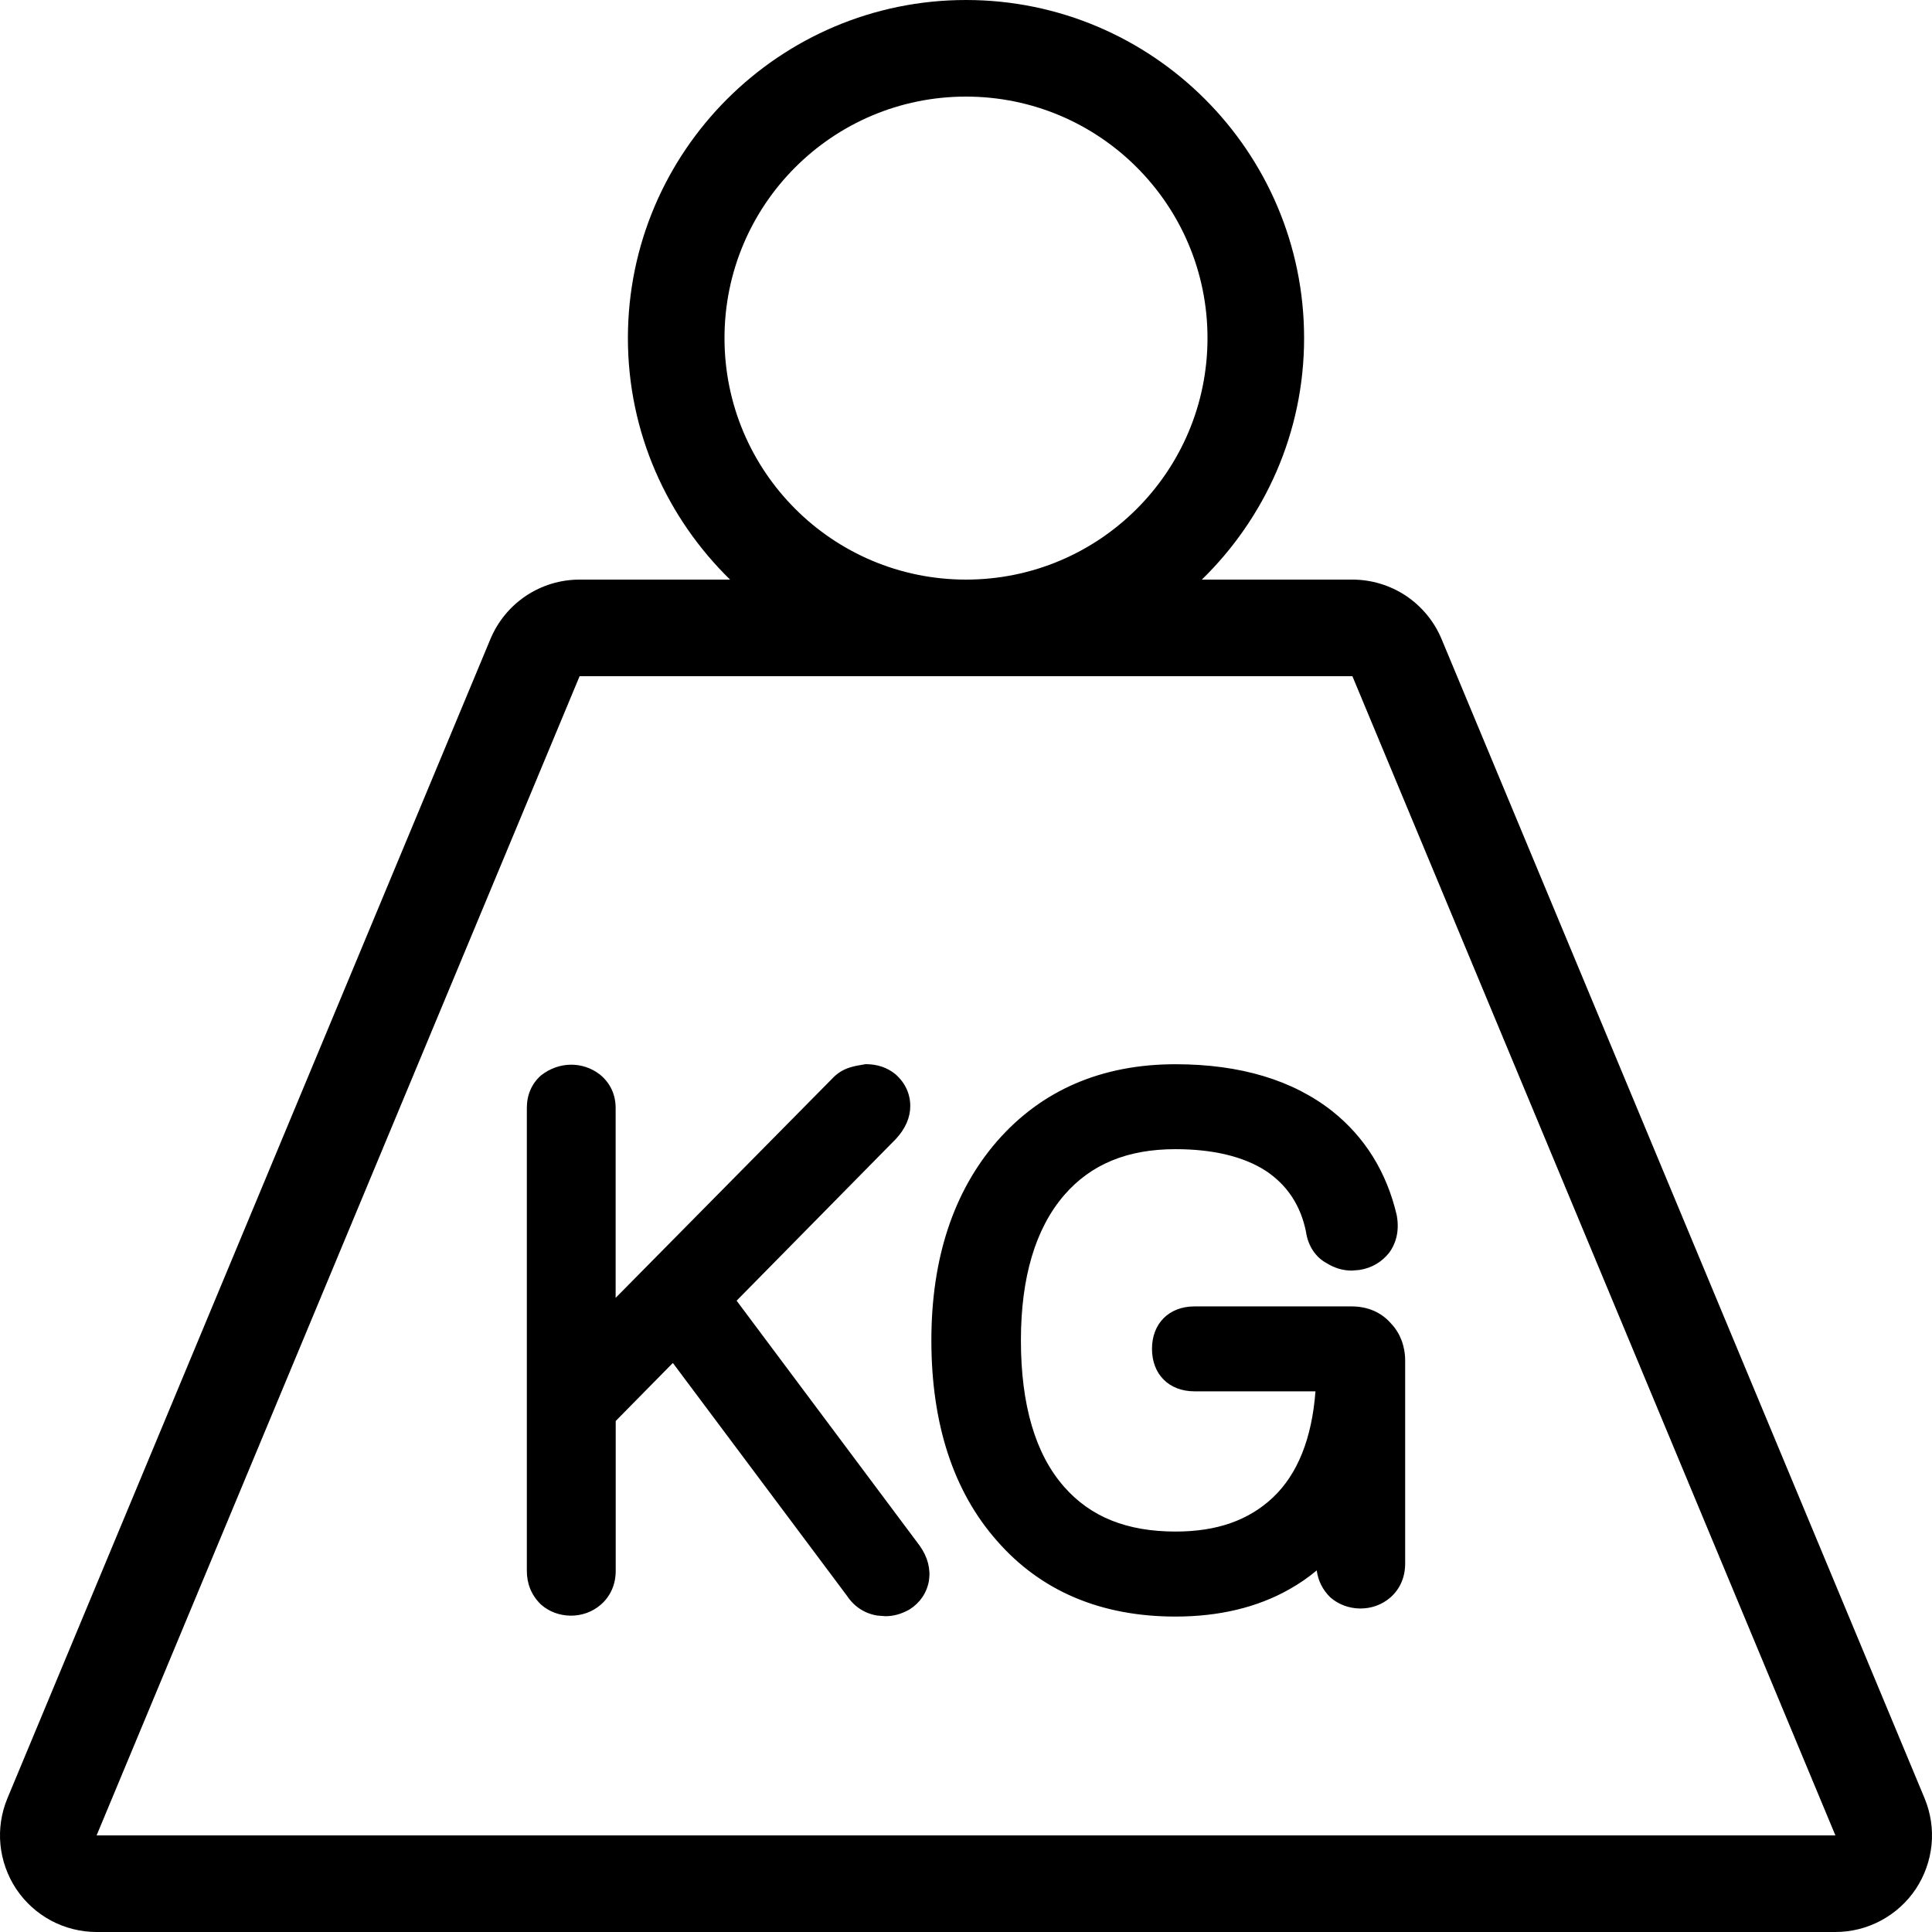
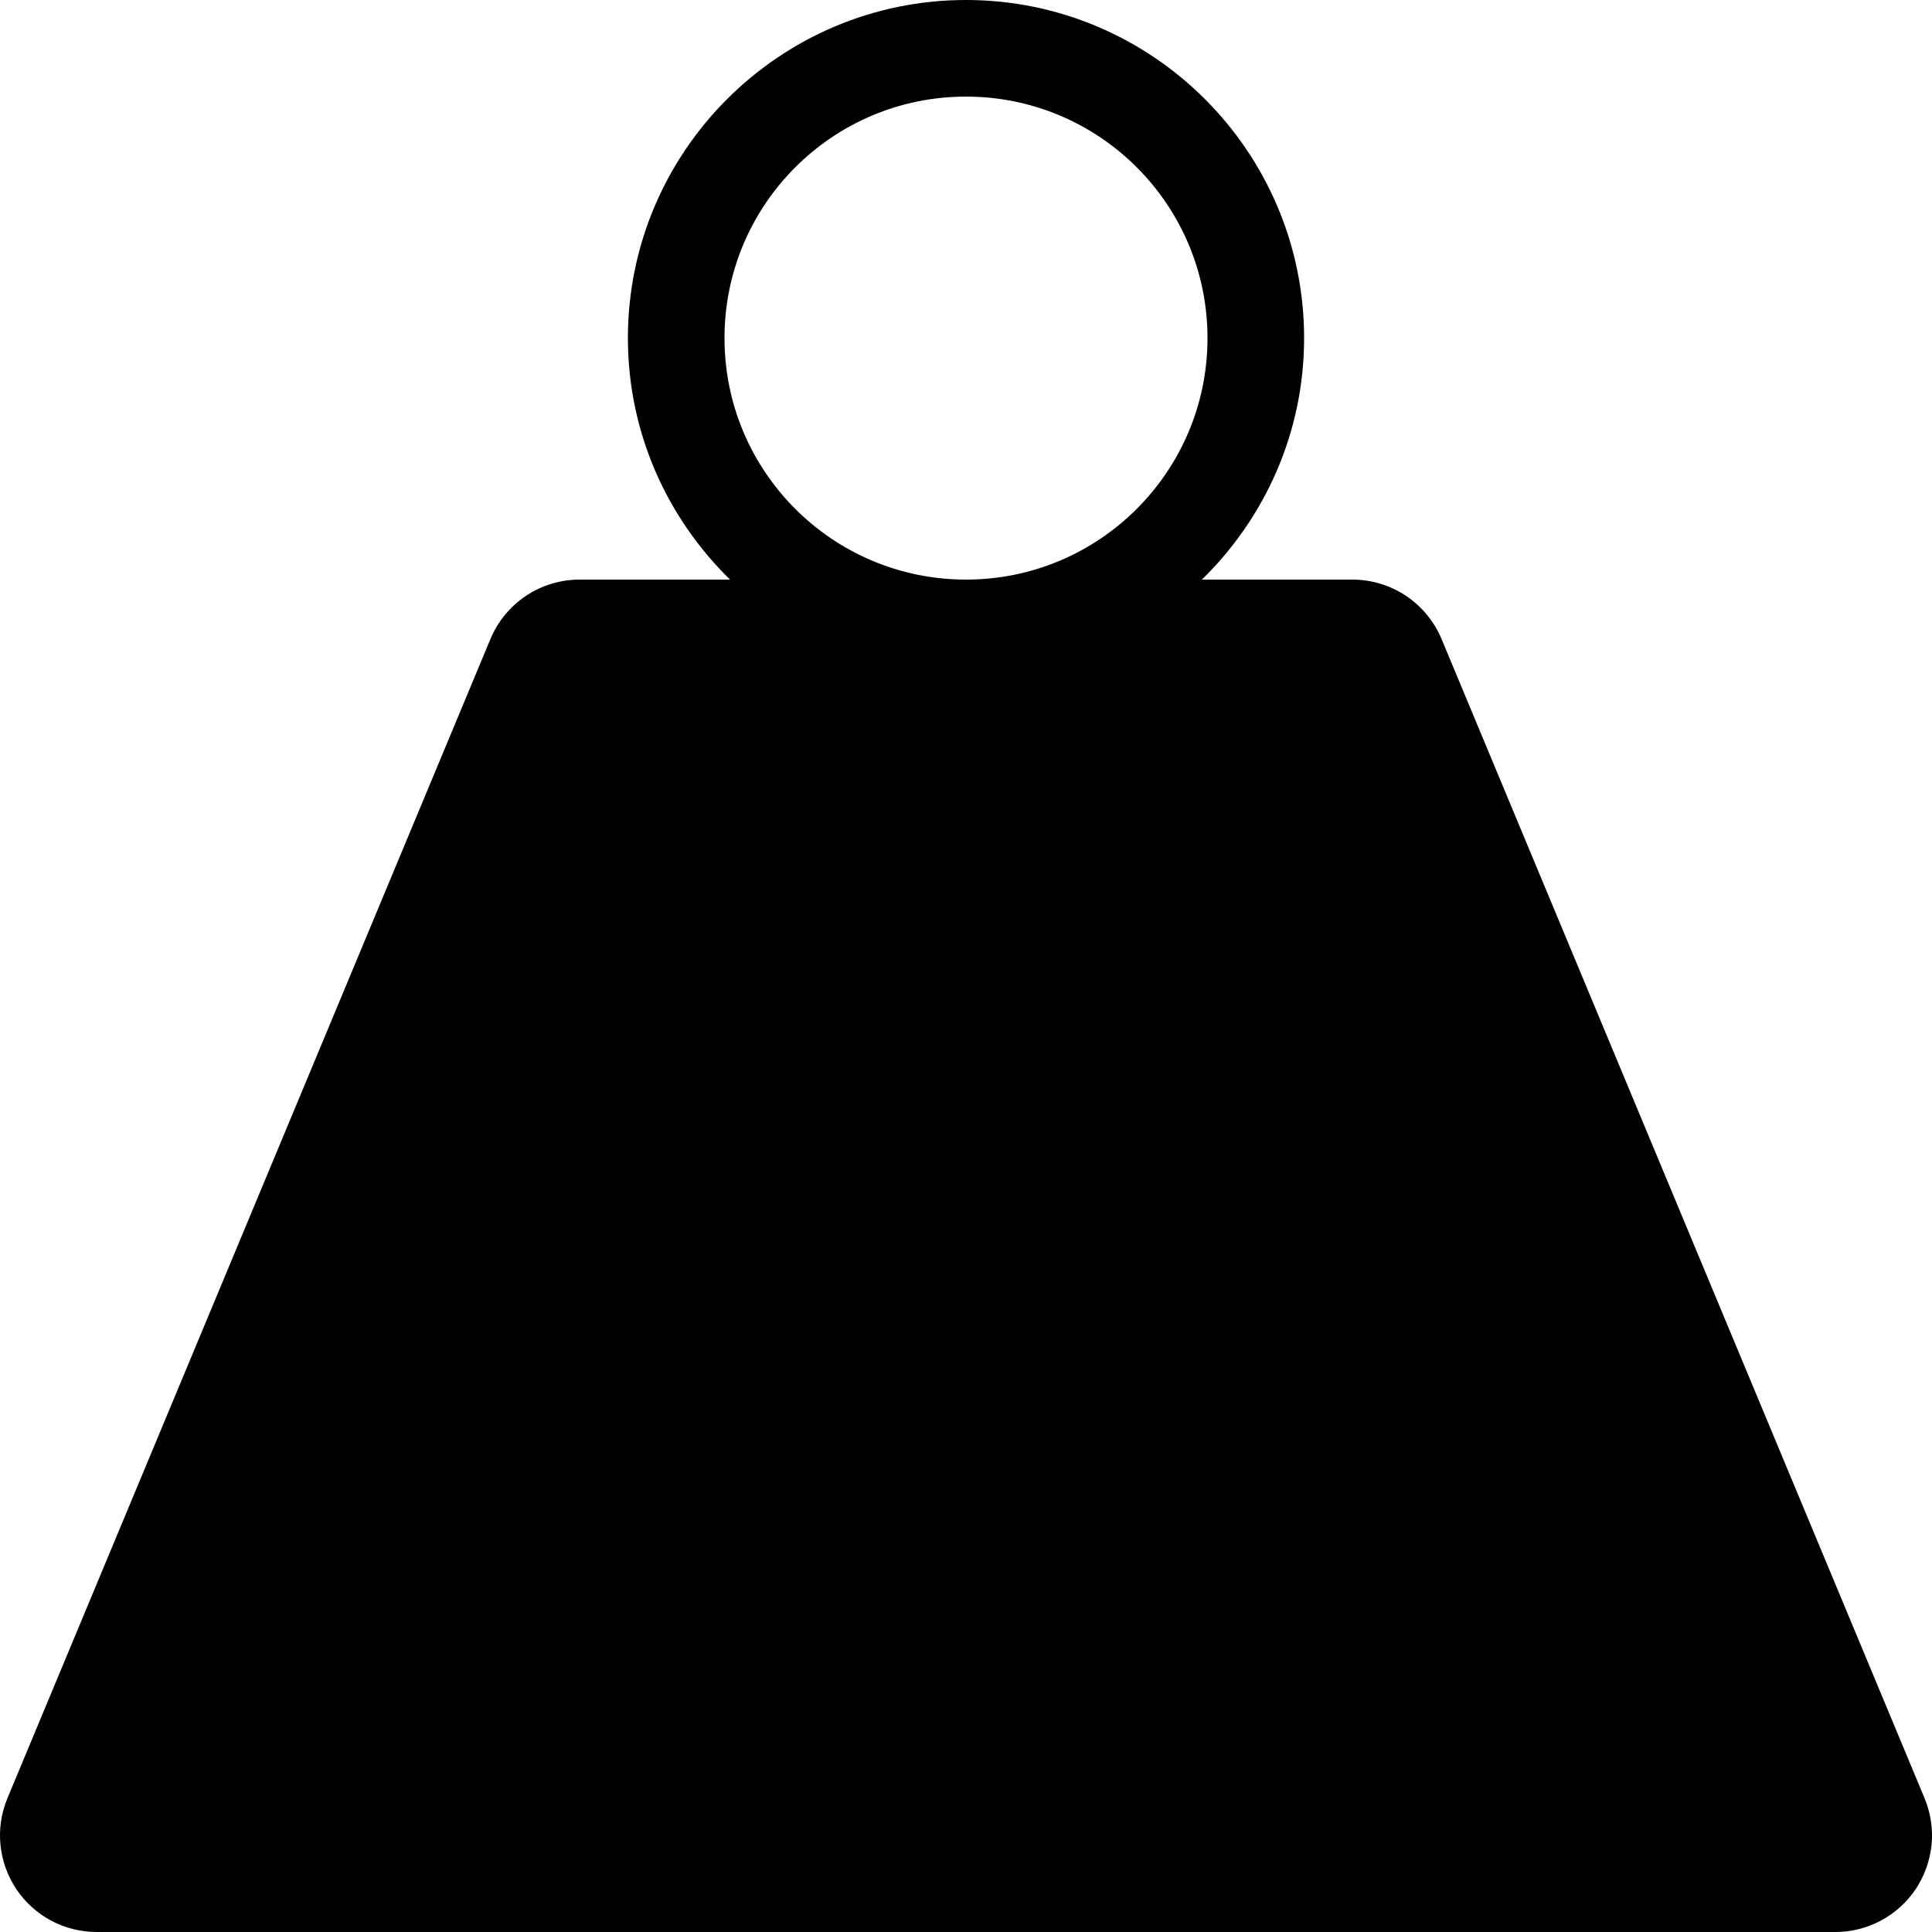
<svg xmlns="http://www.w3.org/2000/svg" width="26" height="26" viewBox="0 0 26 26" fill="none">
  <g clip-path="url(#clip0_825_199)">
-     <path d="M12.378 20.803L9.913 17.504L12.06 15.324C12.186 15.186 12.25 15.038 12.25 14.885C12.25 14.722 12.183 14.572 12.049 14.455C11.941 14.368 11.811 14.321 11.649 14.321C11.509 14.347 11.345 14.356 11.191 14.524L8.285 17.466V14.91C8.285 14.73 8.212 14.572 8.07 14.458C7.843 14.284 7.524 14.281 7.28 14.473C7.156 14.582 7.09 14.734 7.09 14.91V21.139C7.09 21.314 7.151 21.467 7.278 21.591C7.496 21.788 7.856 21.799 8.09 21.591C8.219 21.476 8.286 21.319 8.286 21.139V19.123L9.055 18.342L11.4 21.478C11.499 21.626 11.643 21.717 11.811 21.742L11.915 21.75C12.023 21.75 12.126 21.723 12.239 21.66C12.38 21.571 12.472 21.438 12.501 21.274C12.526 21.115 12.485 20.955 12.378 20.803ZM18.727 17.819C18.595 17.663 18.409 17.581 18.189 17.581H16.075C15.732 17.581 15.503 17.811 15.503 18.152C15.503 18.495 15.732 18.724 16.075 18.724H17.703C17.655 19.358 17.463 19.838 17.13 20.153C16.801 20.462 16.374 20.611 15.82 20.611C15.166 20.611 14.675 20.414 14.32 20.008C13.935 19.572 13.739 18.909 13.739 18.038C13.739 17.19 13.935 16.532 14.321 16.084C14.682 15.667 15.172 15.465 15.819 15.465C16.323 15.465 16.732 15.563 17.032 15.755C17.324 15.948 17.503 16.223 17.575 16.574C17.601 16.766 17.707 16.922 17.855 17C17.959 17.065 18.072 17.099 18.192 17.099L18.29 17.091C18.453 17.067 18.591 16.99 18.698 16.855C18.767 16.758 18.842 16.595 18.796 16.351C18.661 15.775 18.37 15.306 17.932 14.956C17.4 14.535 16.689 14.322 15.82 14.322C14.827 14.322 14.018 14.67 13.417 15.359C12.831 16.035 12.534 16.936 12.534 18.038C12.534 19.166 12.832 20.074 13.417 20.736C14.007 21.412 14.816 21.755 15.82 21.755C16.407 21.755 16.923 21.631 17.351 21.388C17.482 21.315 17.605 21.23 17.72 21.134C17.738 21.271 17.798 21.393 17.901 21.495C18.122 21.691 18.48 21.703 18.715 21.495C18.843 21.38 18.91 21.223 18.91 21.042V18.311C18.91 18.117 18.843 17.943 18.727 17.819Z" fill="black" />
-     <path d="M25.9 24.2L19.4 8.6C19.301 8.363 19.134 8.161 18.921 8.018C18.707 7.876 18.456 7.8 18.2 7.8H16.174C17.021 6.973 17.55 5.824 17.55 4.55C17.55 2.041 15.509 0 13 0C10.491 0 8.45 2.041 8.45 4.55C8.45 5.824 8.979 6.973 9.825 7.8H7.8C7.543 7.8 7.292 7.876 7.079 8.018C6.865 8.161 6.699 8.363 6.6 8.6L0.1 24.2C0.018 24.398 -0.015 24.612 0.006 24.825C0.027 25.038 0.1 25.243 0.218 25.421C0.337 25.599 0.498 25.745 0.686 25.846C0.875 25.947 1.086 26 1.3 26H24.7C24.914 26 25.125 25.947 25.313 25.846C25.502 25.745 25.663 25.599 25.782 25.421C25.9 25.243 25.973 25.038 25.994 24.825C26.015 24.612 25.982 24.398 25.9 24.2ZM9.75 4.55C9.75 2.755 11.205 1.3 13 1.3C14.795 1.3 16.25 2.755 16.25 4.55C16.25 6.345 14.795 7.8 13 7.8C11.205 7.8 9.75 6.345 9.75 4.55ZM1.3 24.7L7.8 9.1H18.2L24.7 24.7H1.3Z" fill="black" />
+     <path d="M25.9 24.2L19.4 8.6C19.301 8.363 19.134 8.161 18.921 8.018C18.707 7.876 18.456 7.8 18.2 7.8H16.174C17.021 6.973 17.55 5.824 17.55 4.55C17.55 2.041 15.509 0 13 0C10.491 0 8.45 2.041 8.45 4.55C8.45 5.824 8.979 6.973 9.825 7.8H7.8C7.543 7.8 7.292 7.876 7.079 8.018C6.865 8.161 6.699 8.363 6.6 8.6L0.1 24.2C0.018 24.398 -0.015 24.612 0.006 24.825C0.027 25.038 0.1 25.243 0.218 25.421C0.337 25.599 0.498 25.745 0.686 25.846C0.875 25.947 1.086 26 1.3 26H24.7C24.914 26 25.125 25.947 25.313 25.846C25.502 25.745 25.663 25.599 25.782 25.421C25.9 25.243 25.973 25.038 25.994 24.825C26.015 24.612 25.982 24.398 25.9 24.2ZM9.75 4.55C9.75 2.755 11.205 1.3 13 1.3C14.795 1.3 16.25 2.755 16.25 4.55C16.25 6.345 14.795 7.8 13 7.8C11.205 7.8 9.75 6.345 9.75 4.55ZM1.3 24.7H18.2L24.7 24.7H1.3Z" fill="black" />
  </g>
  <defs>
    <clipPath id="clip0_825_199">
      <rect width="26" height="26" fill="white" />
    </clipPath>
  </defs>
</svg>